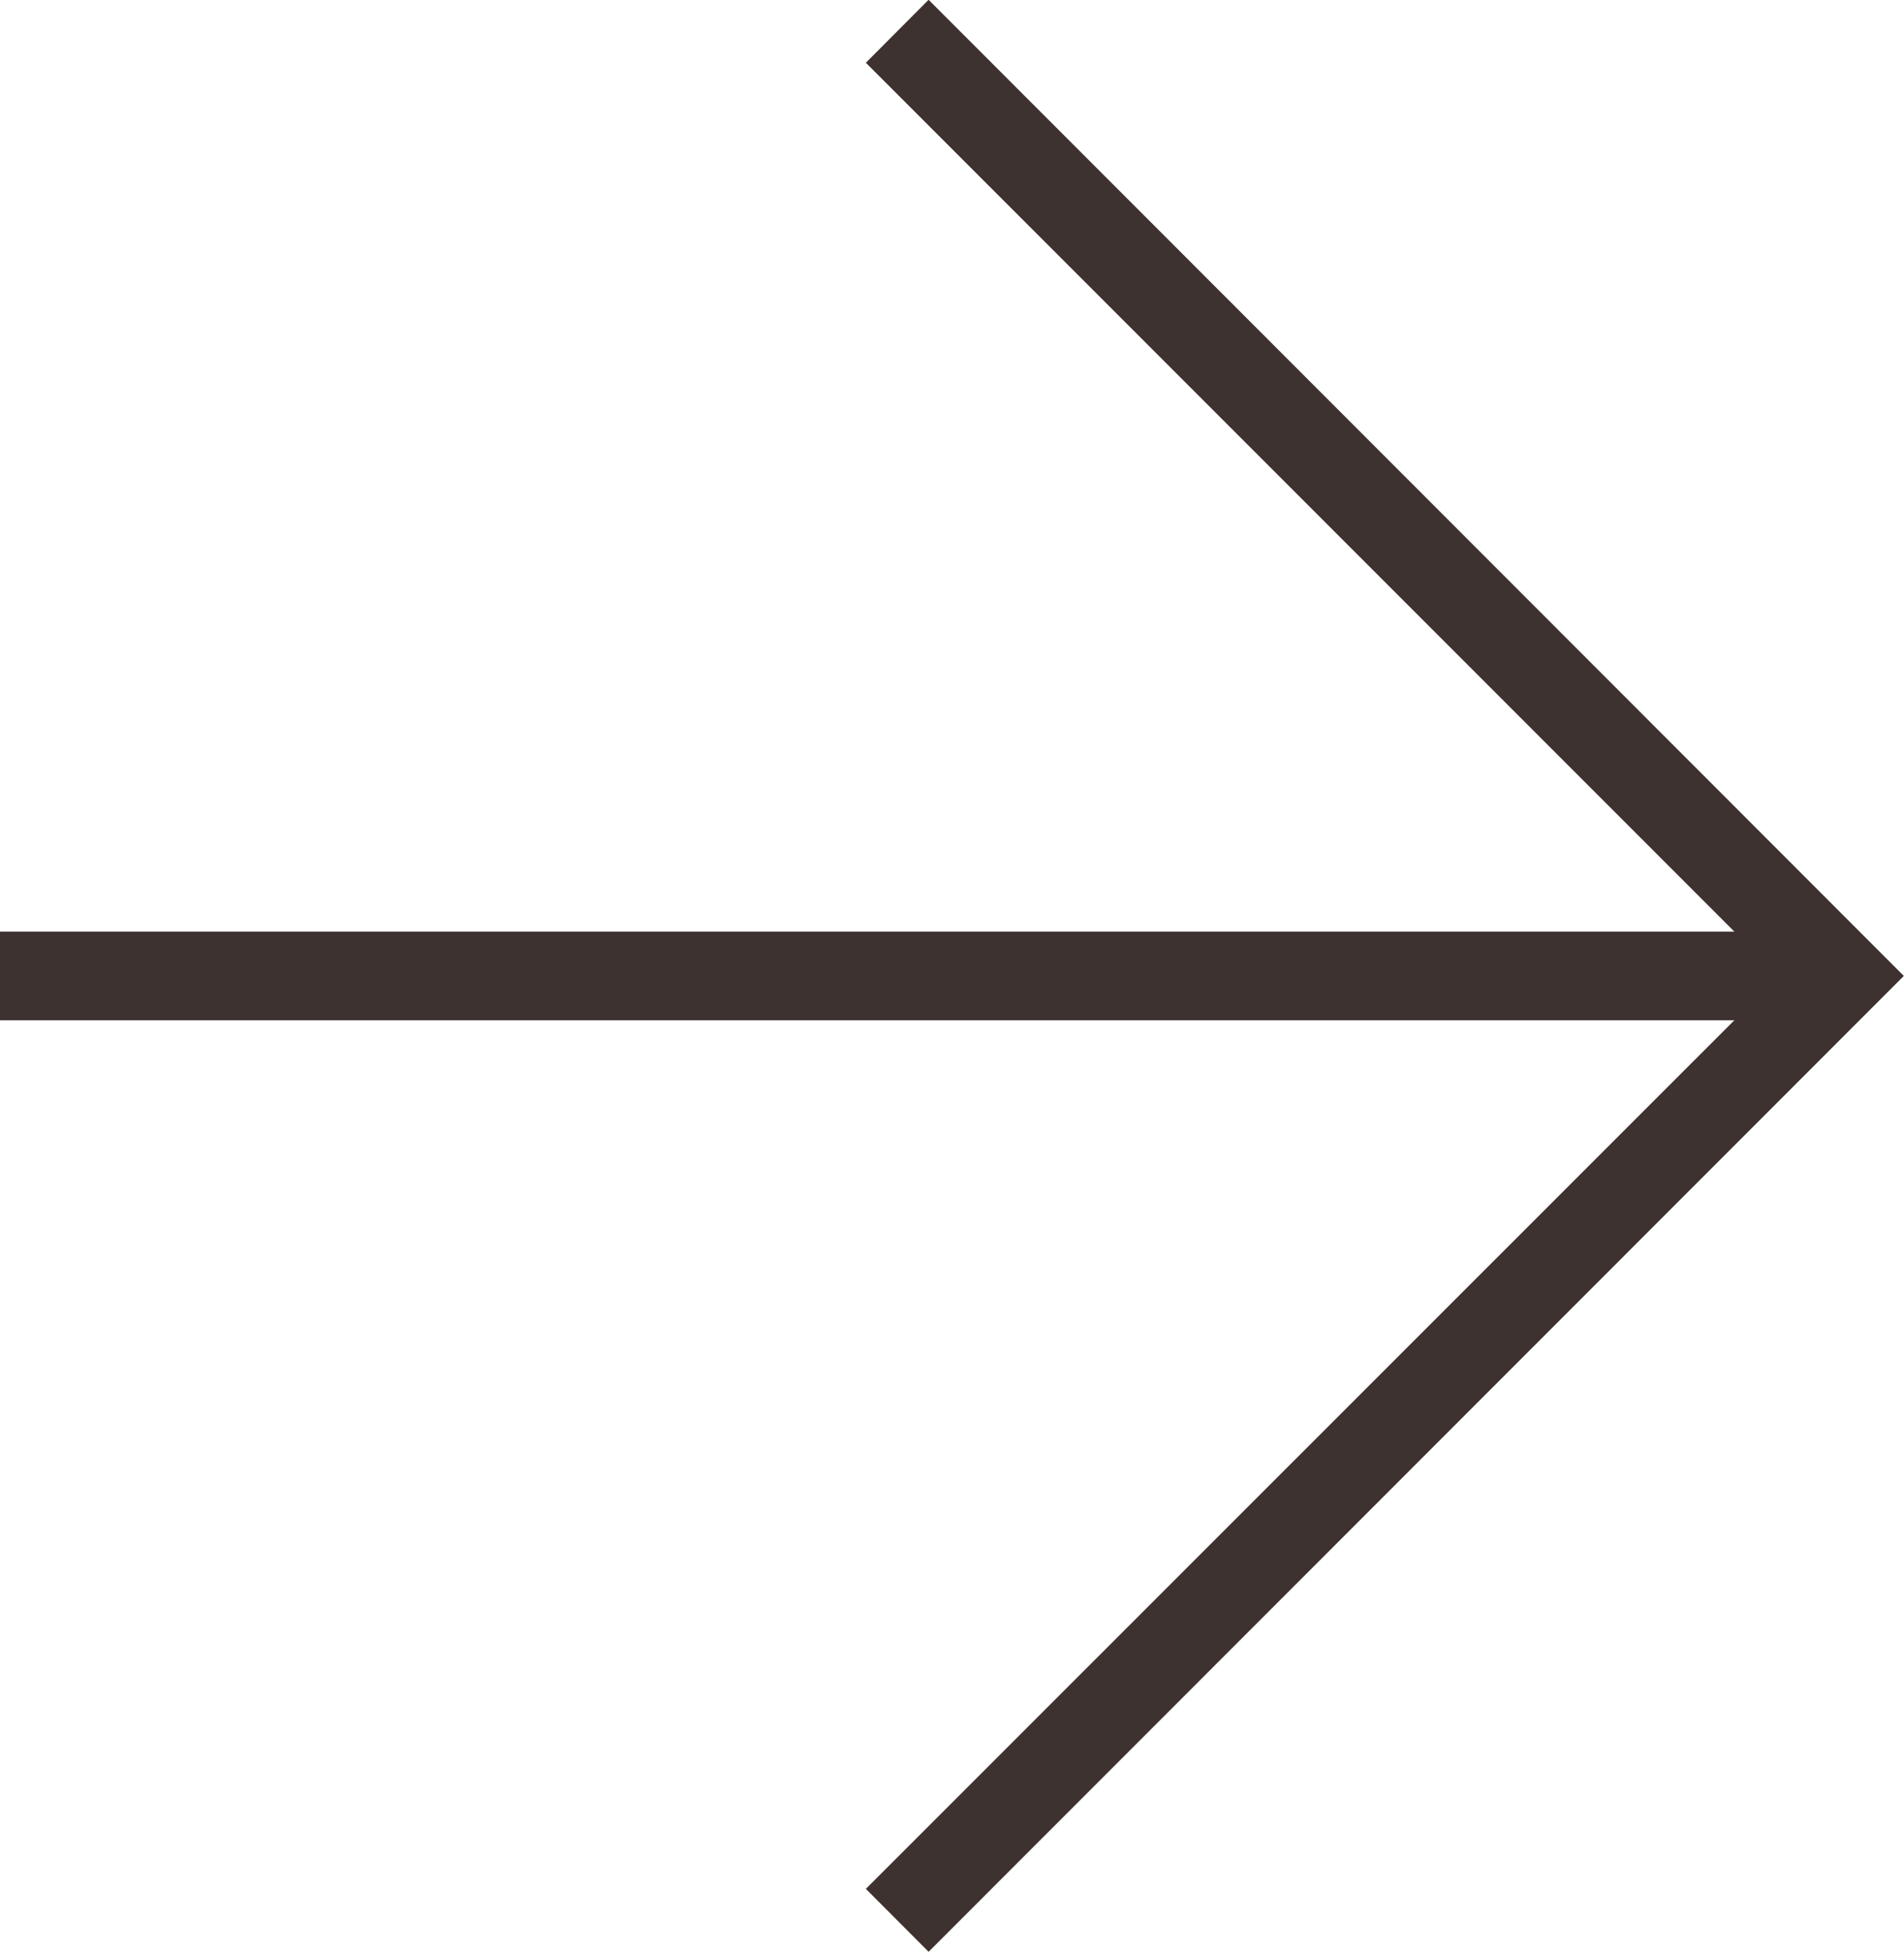
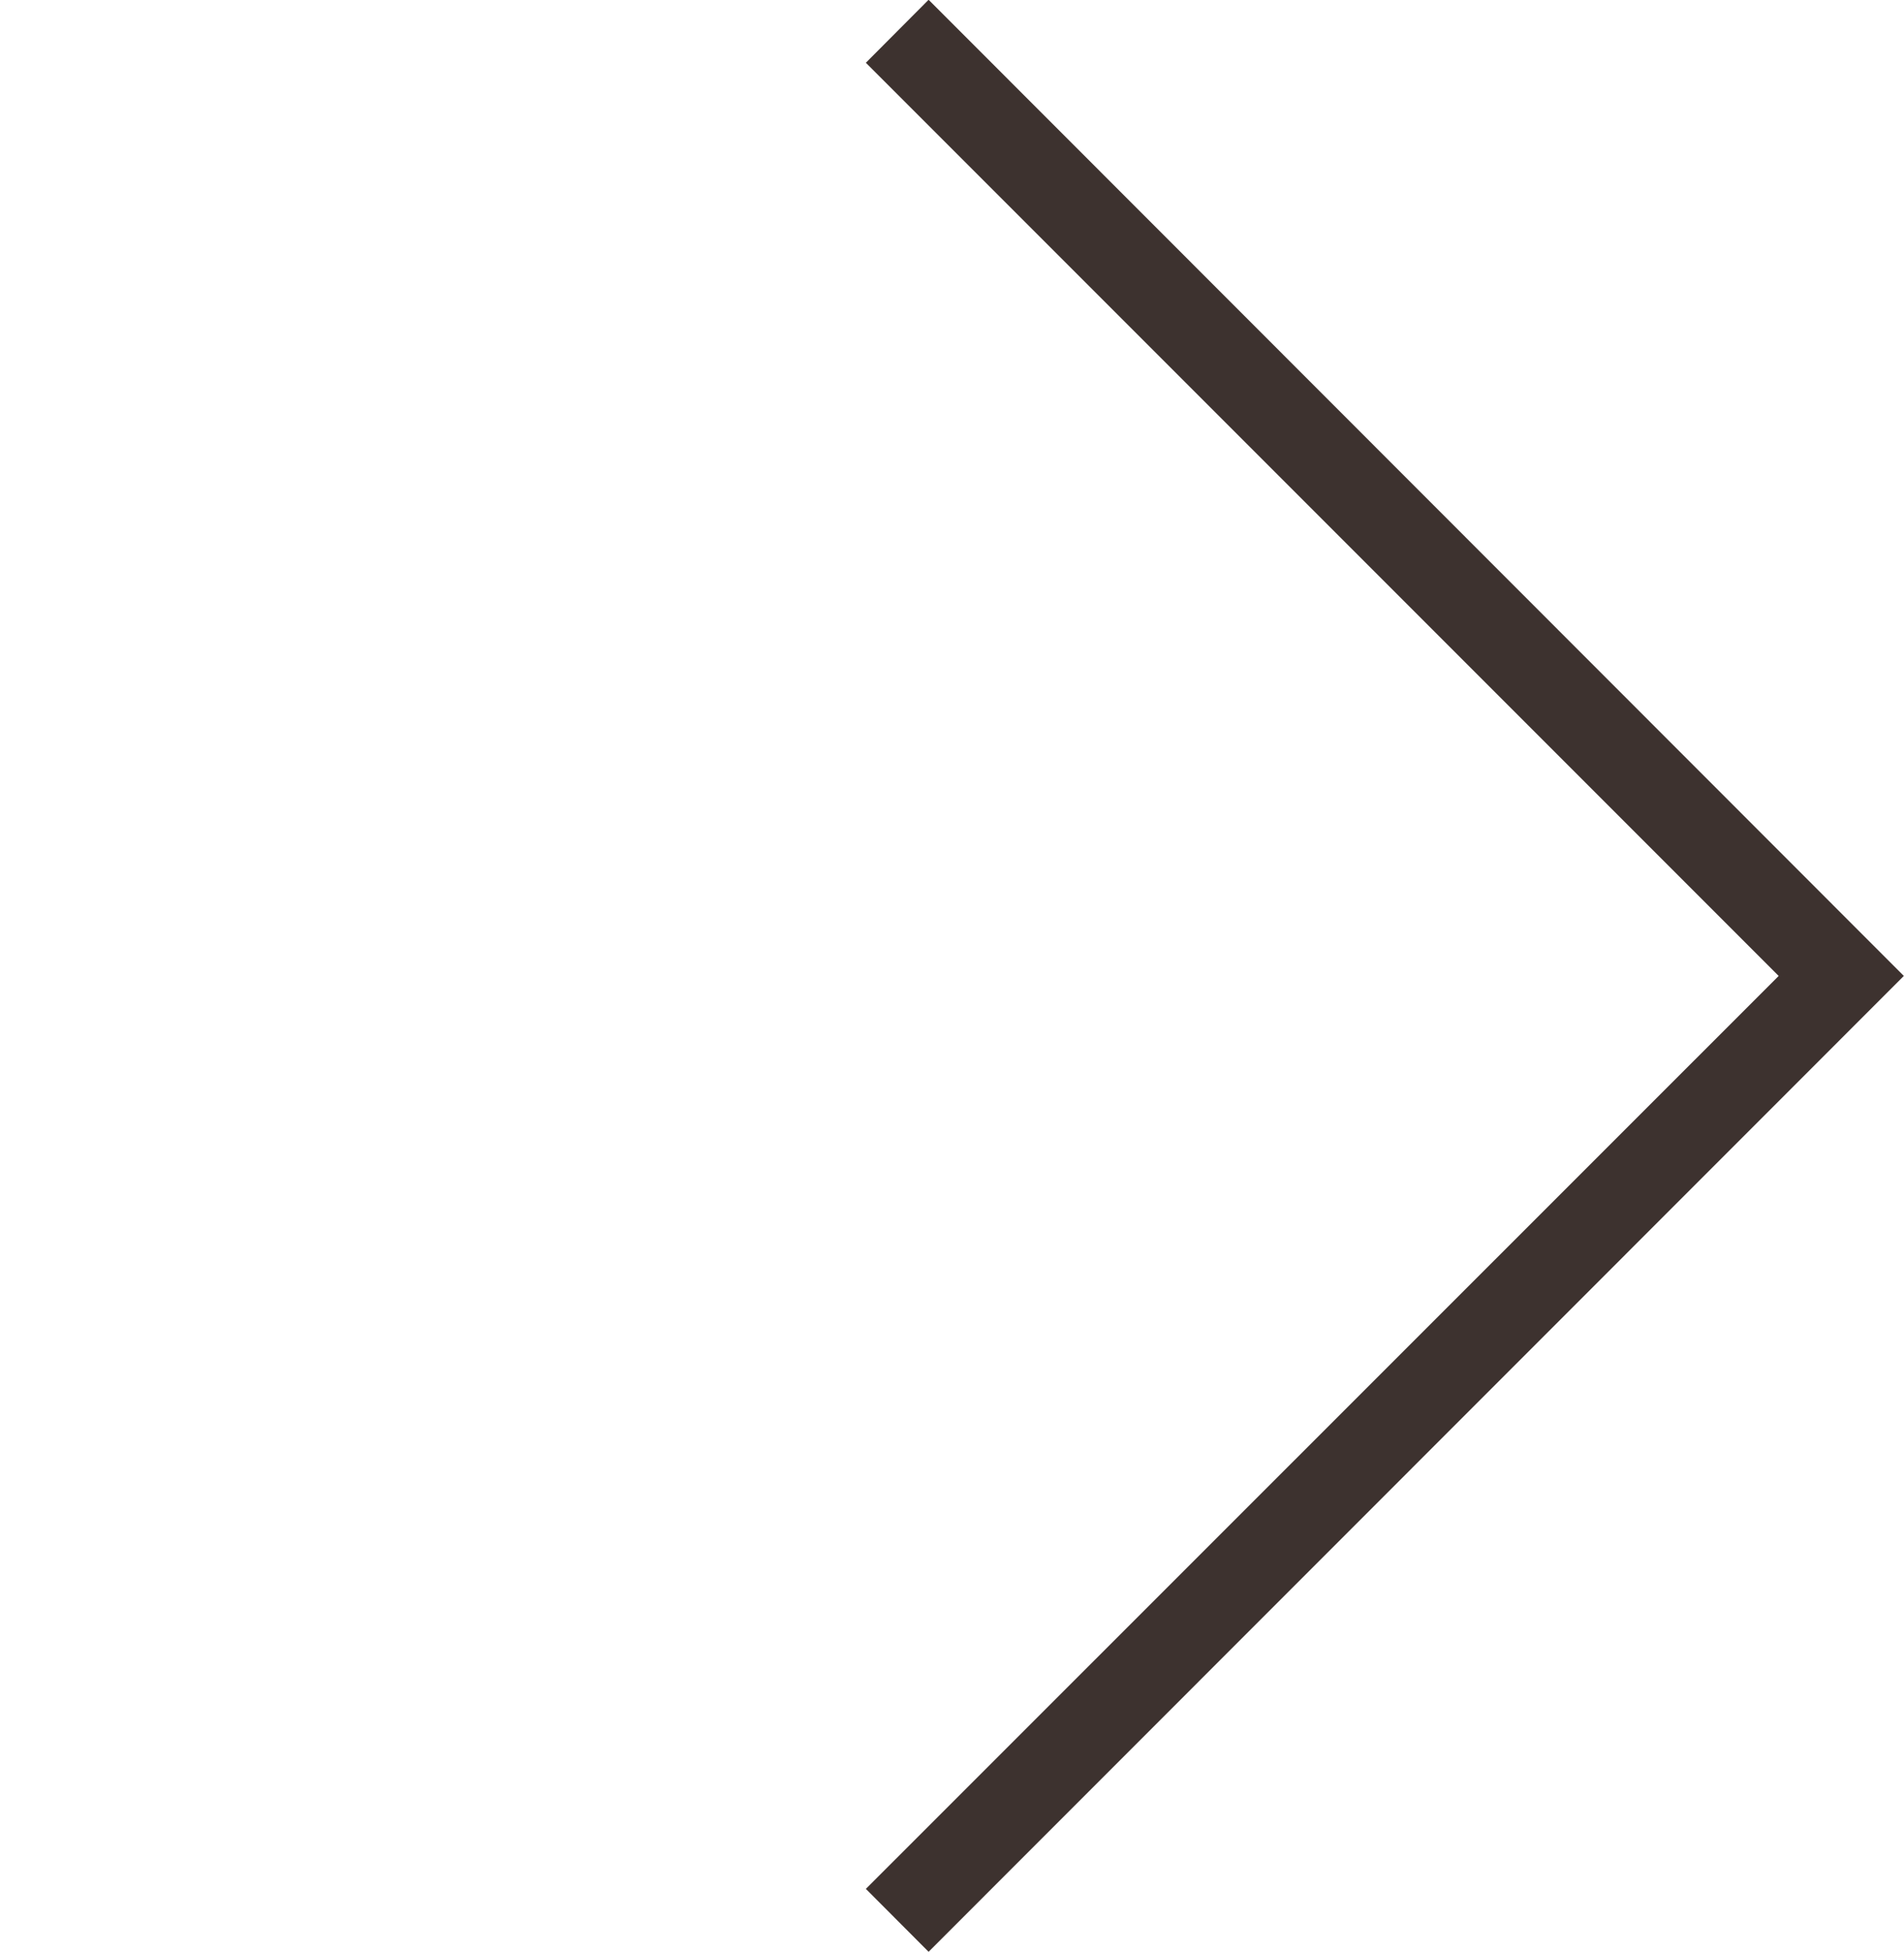
<svg xmlns="http://www.w3.org/2000/svg" width="24.703" height="25.313" viewBox="0 0 24.703 25.313">
  <g transform="translate(0.517 -0.003)">
-     <path d="M23.28.575H0V-.575H23.28Z" transform="translate(-0.517 12.66)" fill="#3d322f" />
    <path d="M10.247,25.316,9.433,24.5,21.276,12.66,9.433.817,10.247,0,22.9,12.66Z" transform="translate(1.284 0)" fill="#3d322f" />
  </g>
</svg>